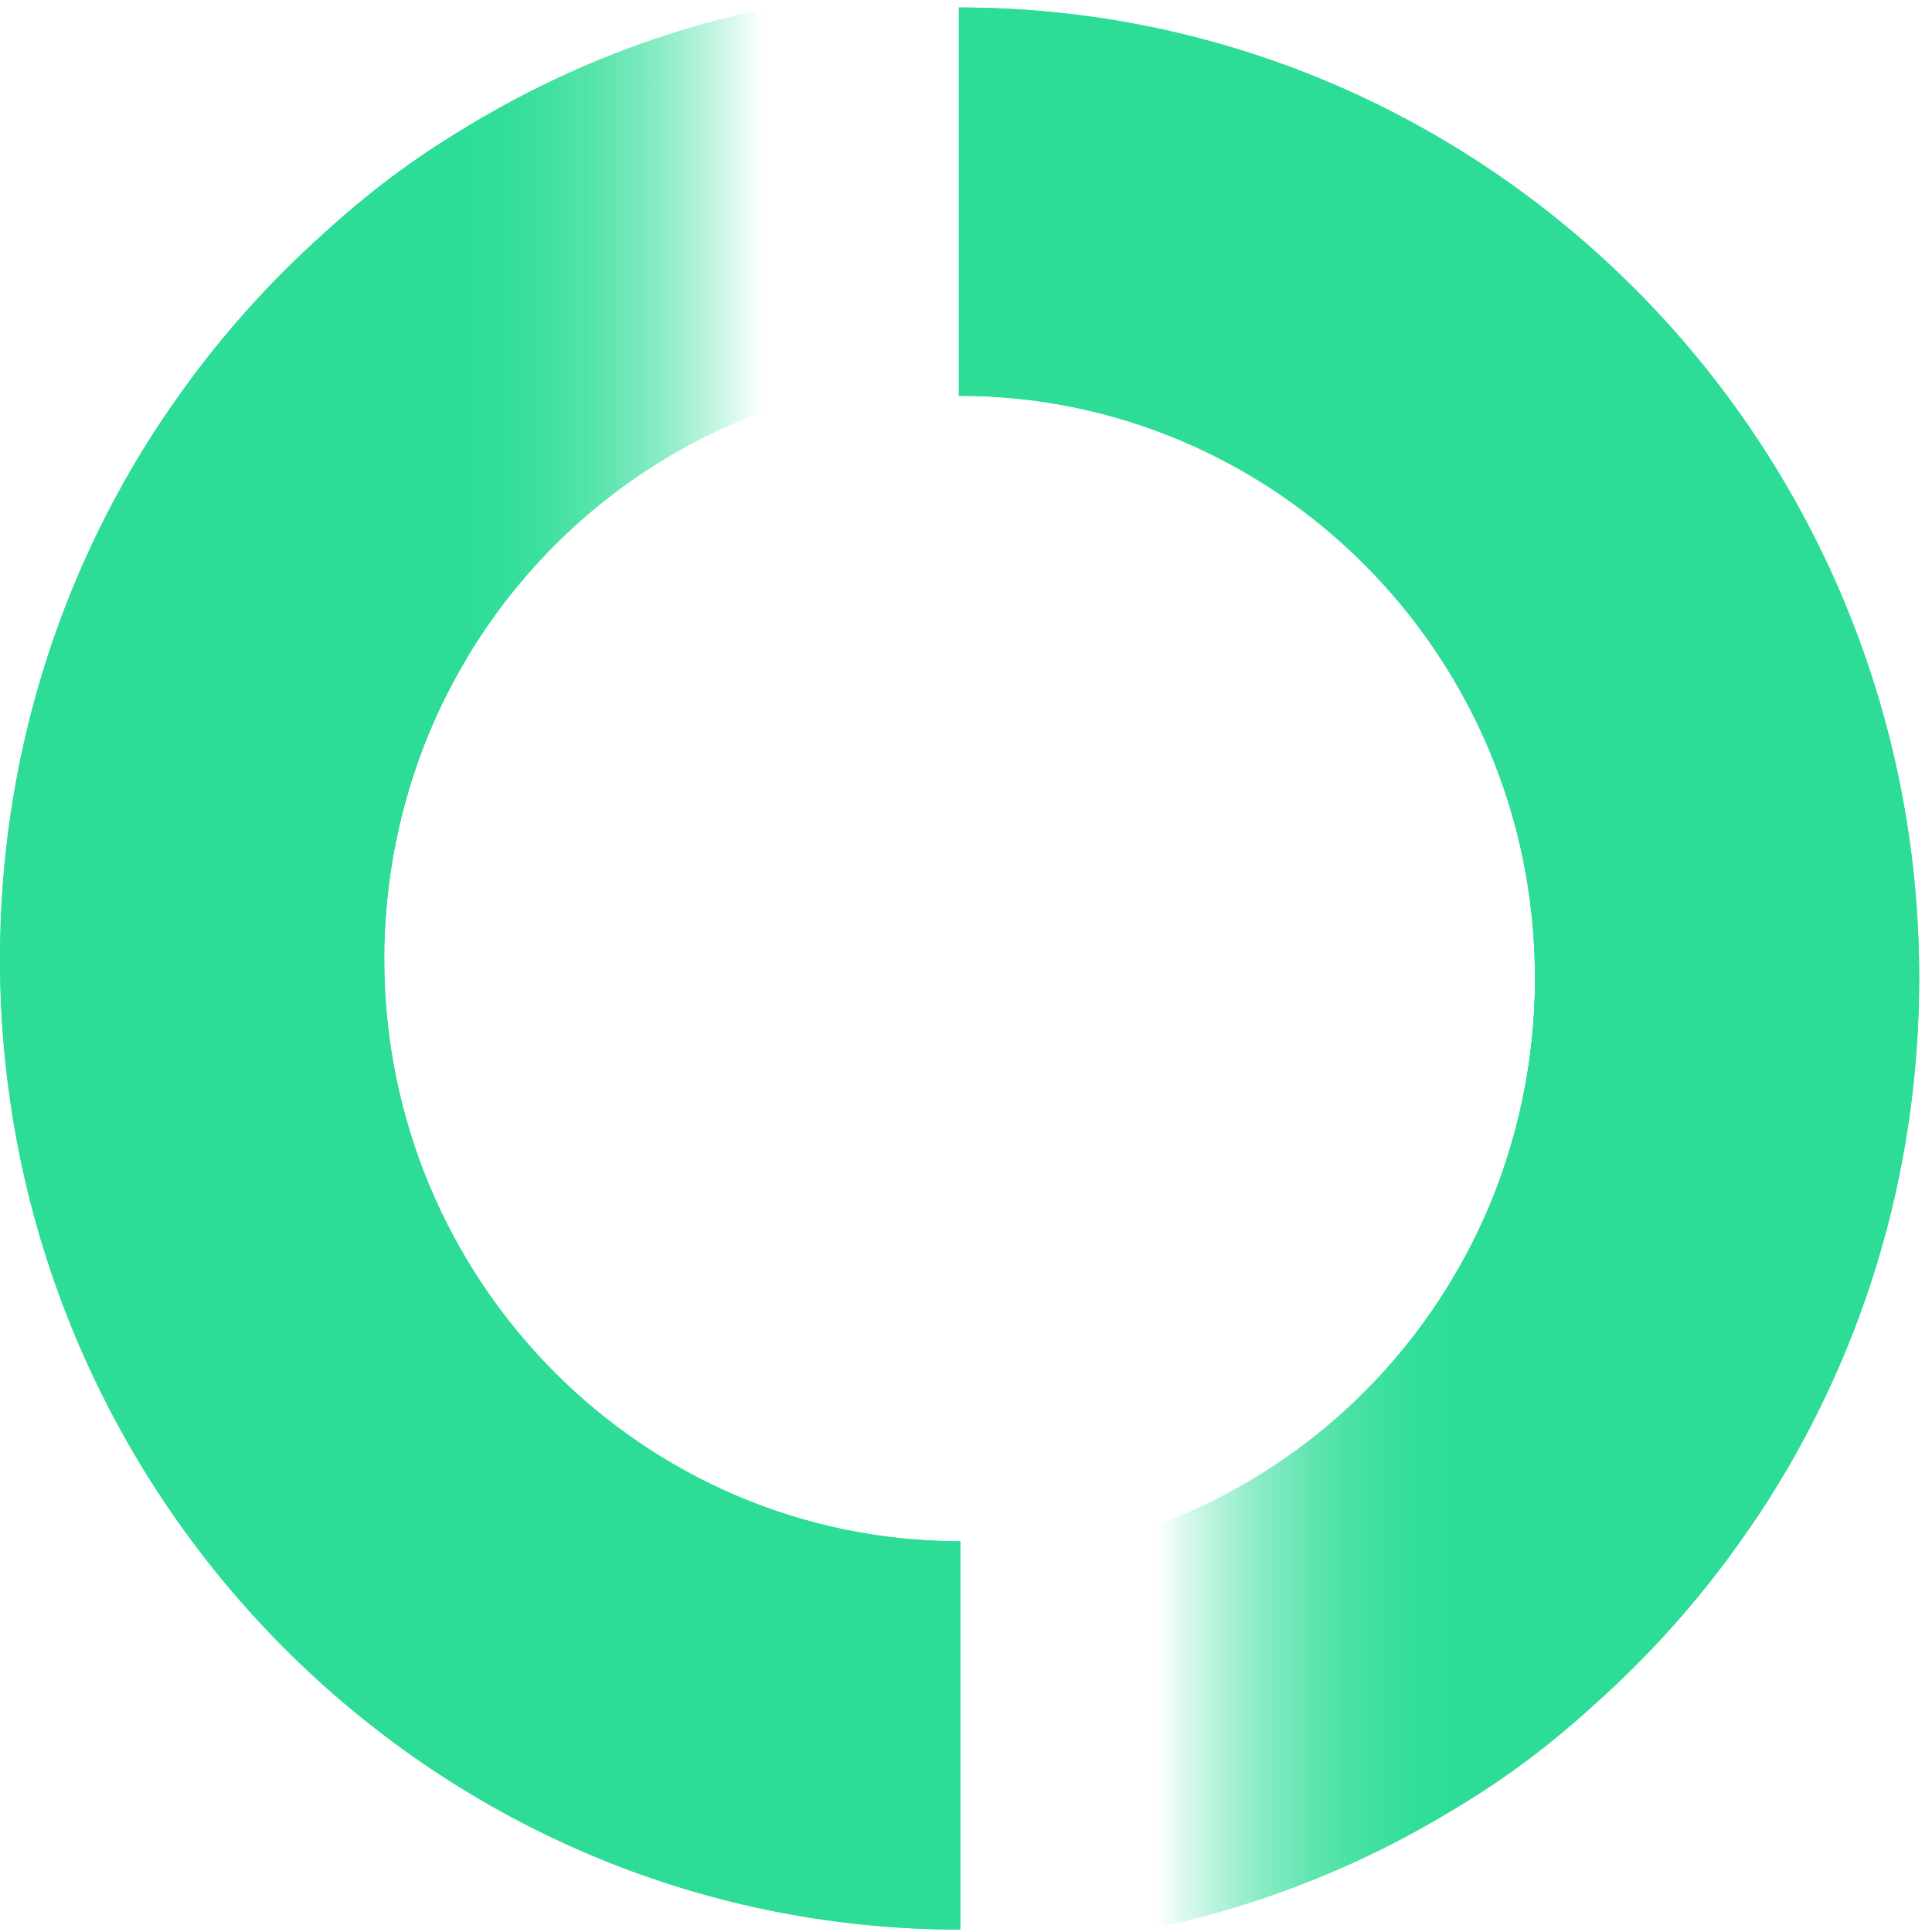
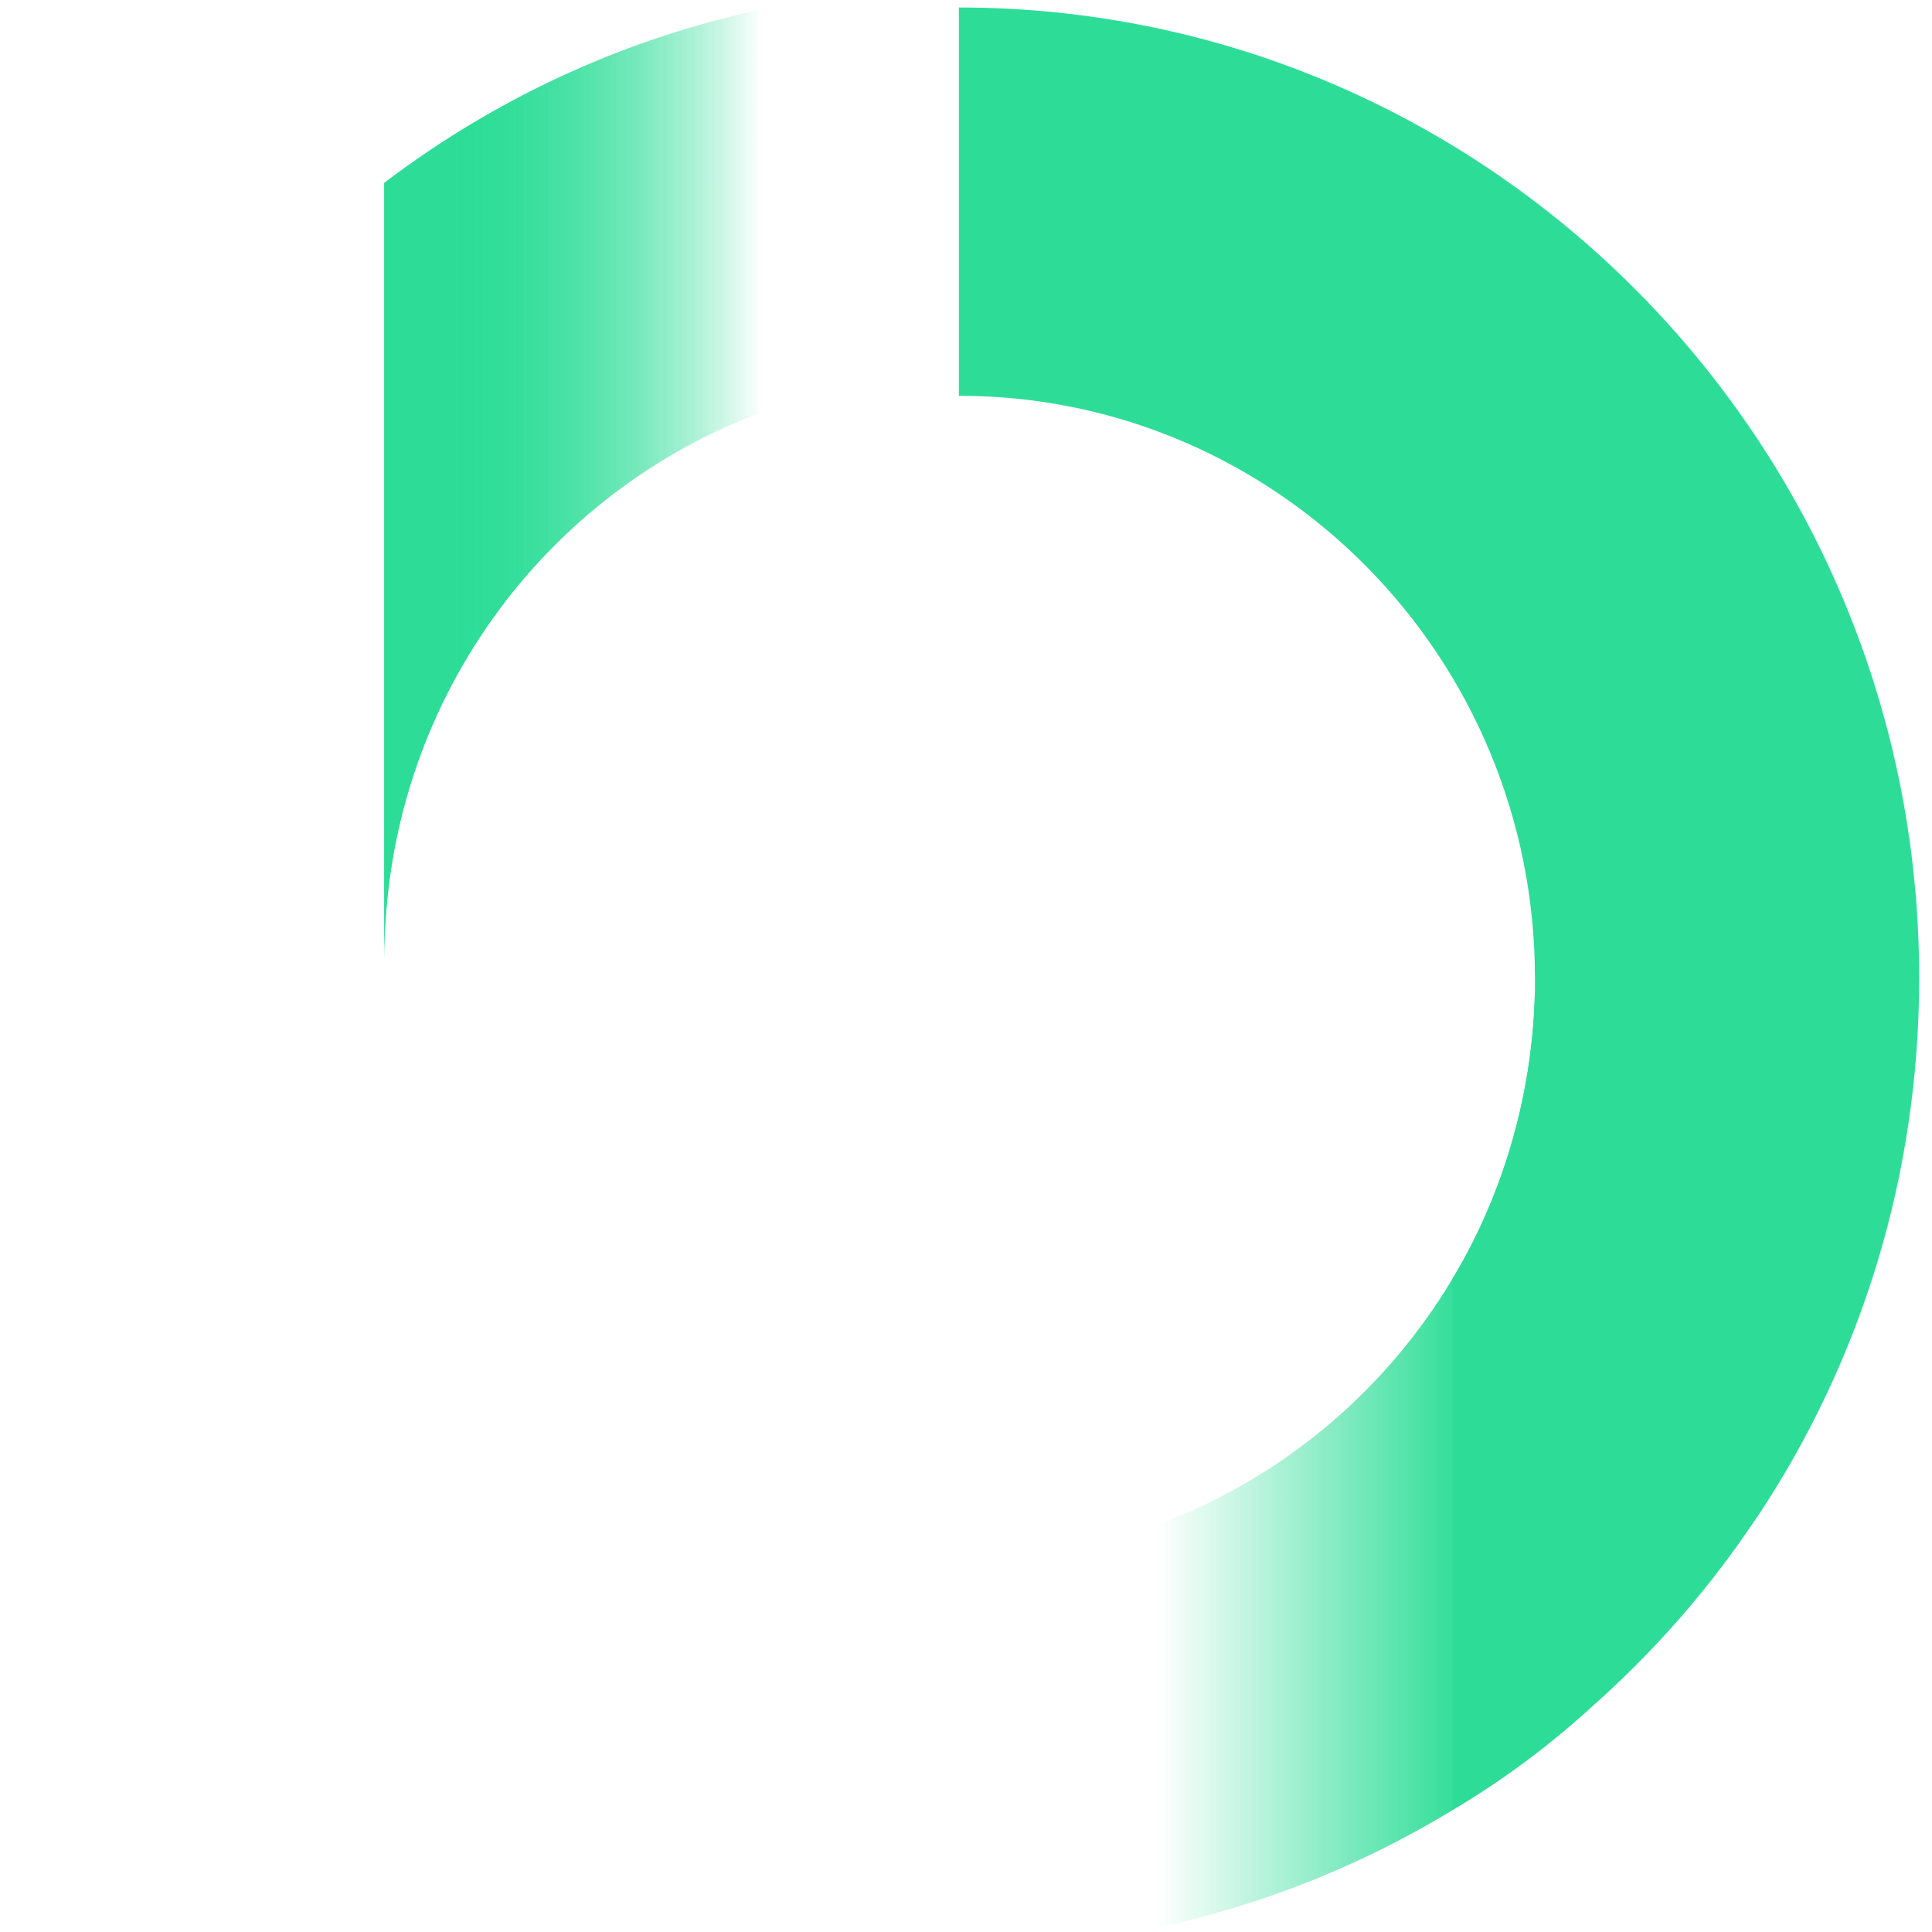
<svg xmlns="http://www.w3.org/2000/svg" width="88" height="88" viewBox="0 0 88 88" fill="none">
  <path d="M52.415 69.554V87.856C58.874 86.533 64.811 83.764 69.917 79.889V44.546C69.917 56.112 62.627 65.924 52.415 69.554Z" fill="url(#paint0_linear_2018_4607)" />
  <path d="M66.162 82.438C68.592 81.023 70.775 79.331 72.621 77.639C75.174 75.363 77.481 72.779 79.45 69.949C79.88 69.334 80.126 68.965 80.126 68.965C84.74 61.983 87.416 53.585 87.416 44.542C87.416 20.15 67.823 0.341 43.676 0.341V18.027C58.164 18.027 69.914 29.901 69.914 44.542V45.311C69.699 53.032 66.162 58.23 66.162 58.23V82.438Z" fill="#2DDD97" />
  <path d="M35.005 18.668V0.367C28.546 1.689 22.609 4.458 17.503 8.333L17.503 43.676C17.503 32.11 24.793 22.298 35.005 18.668Z" fill="url(#paint1_linear_2018_4607)" />
-   <path d="M21.255 5.793C18.825 7.208 16.641 8.9 14.795 10.591C12.242 12.868 9.935 15.451 7.967 18.281C7.536 18.896 7.29 19.266 7.29 19.266C2.676 26.248 0 34.645 0 43.688C0 68.081 19.594 87.89 43.74 87.89V70.203C29.252 70.203 17.502 58.33 17.502 43.688V42.919C17.717 35.199 21.255 30.001 21.255 30.001V5.793Z" fill="#2DDD97" />
-   <path d="M52.415 69.555V87.856C58.874 86.534 64.811 83.766 69.917 79.89V44.547C69.917 56.113 62.627 65.925 52.415 69.555Z" fill="url(#paint2_linear_2018_4607)" />
-   <path d="M66.162 82.438C68.592 81.023 70.776 79.331 72.621 77.639C75.174 75.363 77.481 72.779 79.45 69.949C79.88 69.334 80.127 68.965 80.127 68.965C84.74 61.983 87.417 53.585 87.417 44.542C87.417 20.15 67.823 0.341 43.677 0.341V18.027C58.164 18.027 69.915 29.901 69.915 44.542V45.311C69.699 53.032 66.162 58.23 66.162 58.23V82.438Z" fill="#2DDD97" />
  <path d="M35.005 18.668V0.367C28.546 1.689 22.609 4.458 17.503 8.333L17.503 43.676C17.503 32.11 24.793 22.298 35.005 18.668Z" fill="url(#paint3_linear_2018_4607)" />
-   <path d="M21.255 5.793C18.825 7.208 16.641 8.9 14.795 10.591C12.242 12.868 9.935 15.451 7.967 18.281C7.536 18.896 7.29 19.266 7.29 19.266C2.676 26.248 0 34.645 0 43.688C0 68.081 19.594 87.89 43.74 87.89V70.203C29.252 70.203 17.502 58.33 17.502 43.688V42.919C17.717 35.199 21.255 30.001 21.255 30.001V5.793Z" fill="#2DDD97" />
  <defs>
    <linearGradient id="paint0_linear_2018_4607" x1="52.698" y1="66.21" x2="68.366" y2="66.21" gradientUnits="userSpaceOnUse">
      <stop stop-color="#2DDD97" stop-opacity="0" />
      <stop offset="0.895" stop-color="#2DDD97" />
    </linearGradient>
    <linearGradient id="paint1_linear_2018_4607" x1="34.722" y1="22.012" x2="19.054" y2="22.012" gradientUnits="userSpaceOnUse">
      <stop stop-color="#2DDD97" stop-opacity="0" />
      <stop offset="0.895" stop-color="#2DDD97" />
    </linearGradient>
    <linearGradient id="paint2_linear_2018_4607" x1="52.698" y1="66.211" x2="68.366" y2="66.211" gradientUnits="userSpaceOnUse">
      <stop stop-color="#2DDD97" stop-opacity="0" />
      <stop offset="0.895" stop-color="#2DDD97" />
    </linearGradient>
    <linearGradient id="paint3_linear_2018_4607" x1="34.722" y1="22.012" x2="19.054" y2="22.012" gradientUnits="userSpaceOnUse">
      <stop stop-color="#2DDD97" stop-opacity="0" />
      <stop offset="0.895" stop-color="#2DDD97" />
    </linearGradient>
  </defs>
</svg>